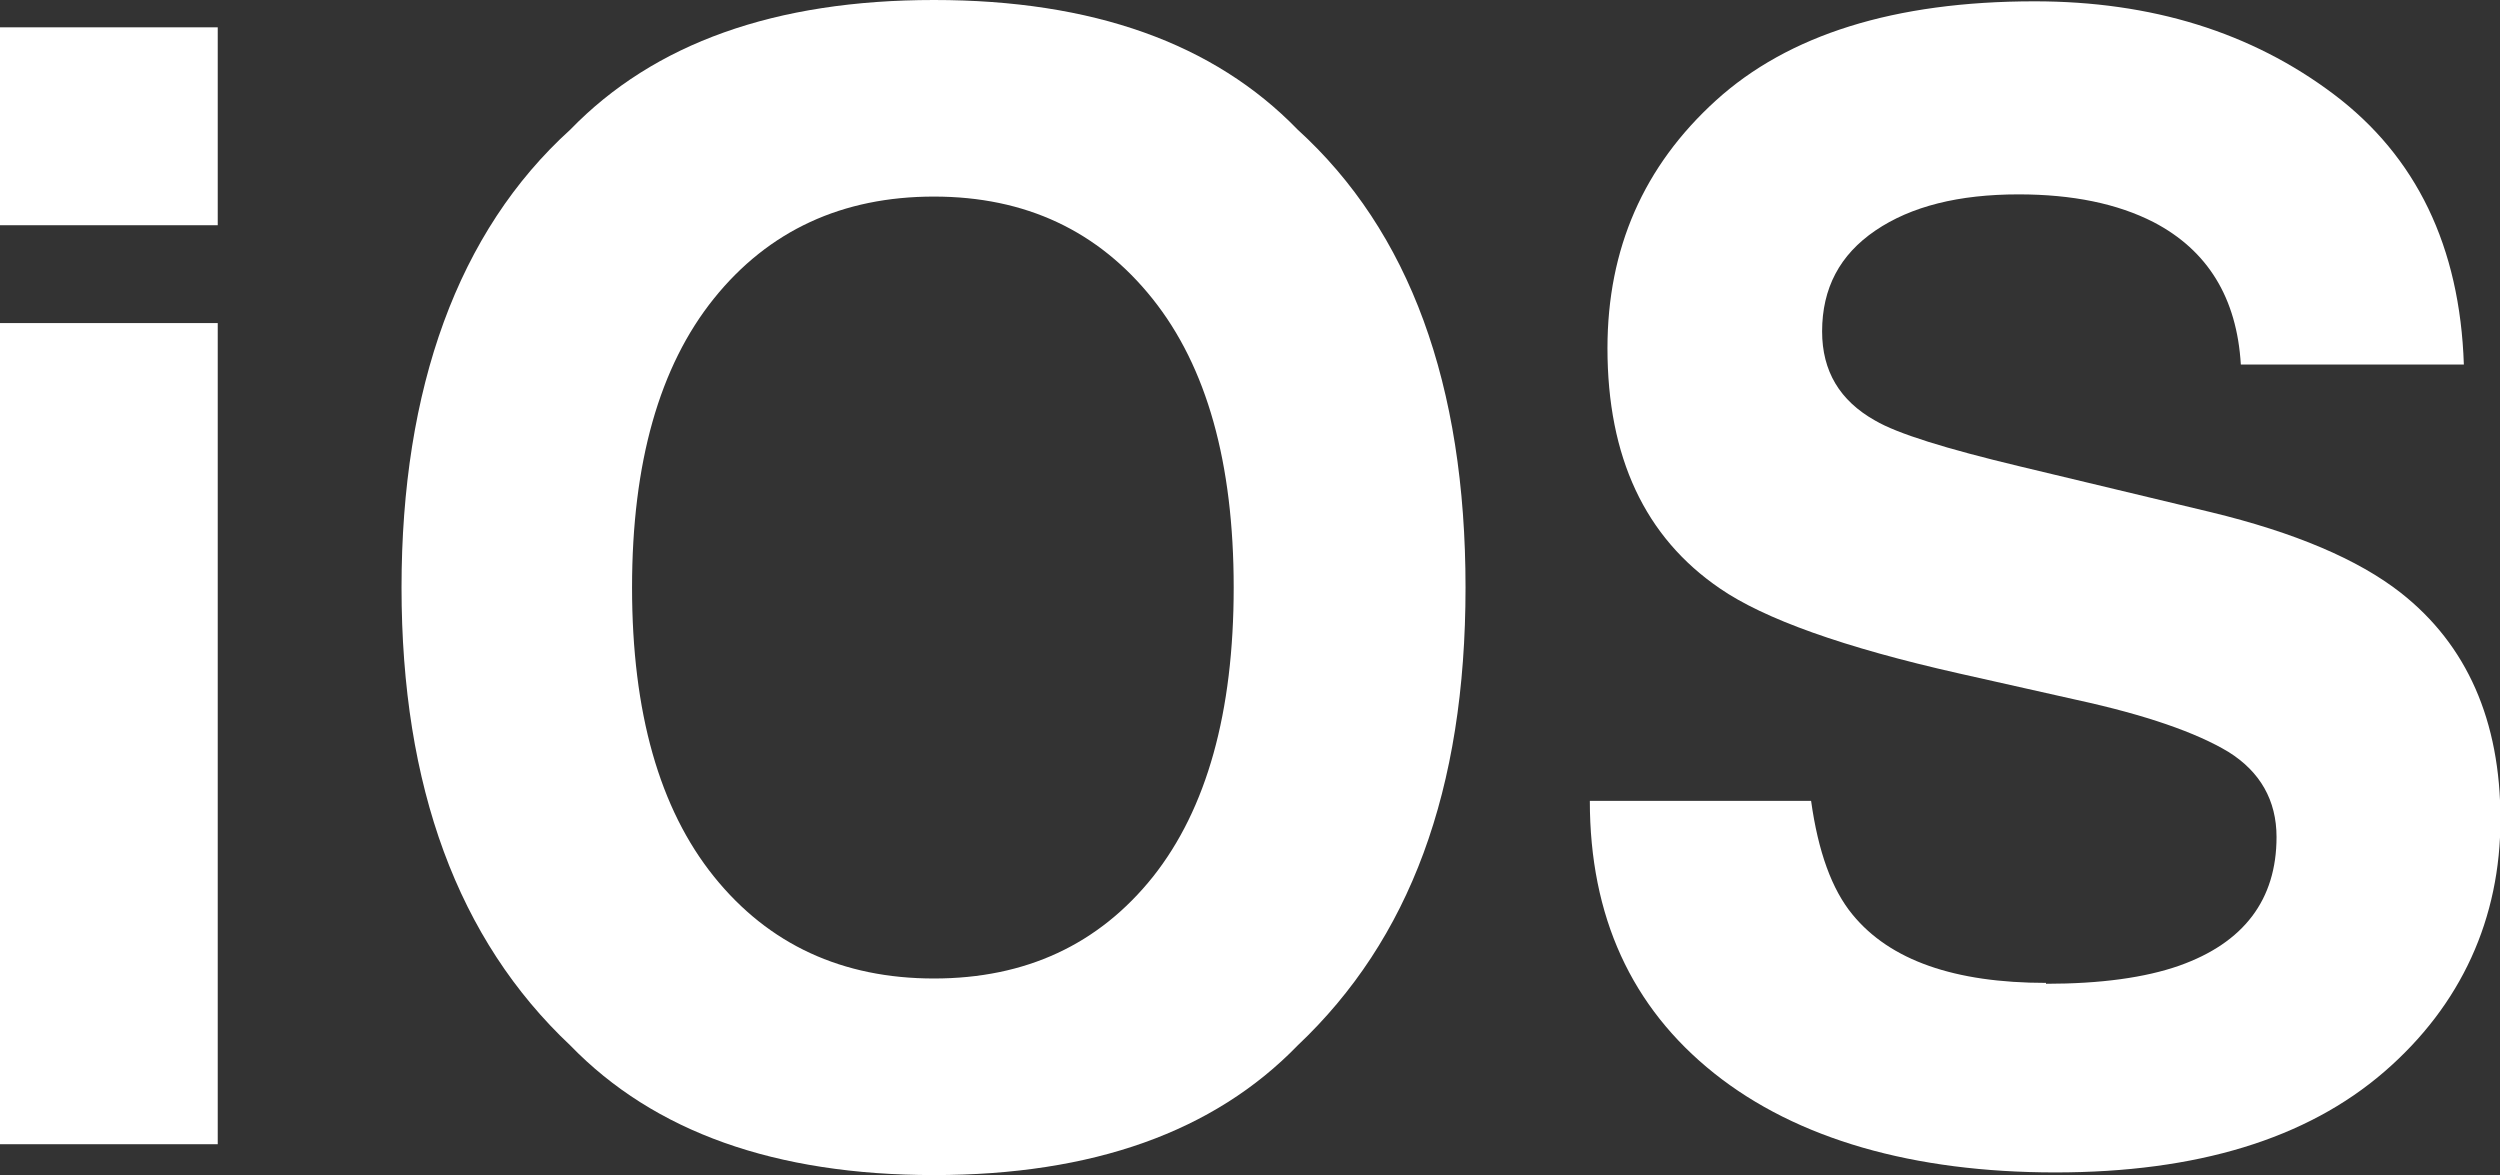
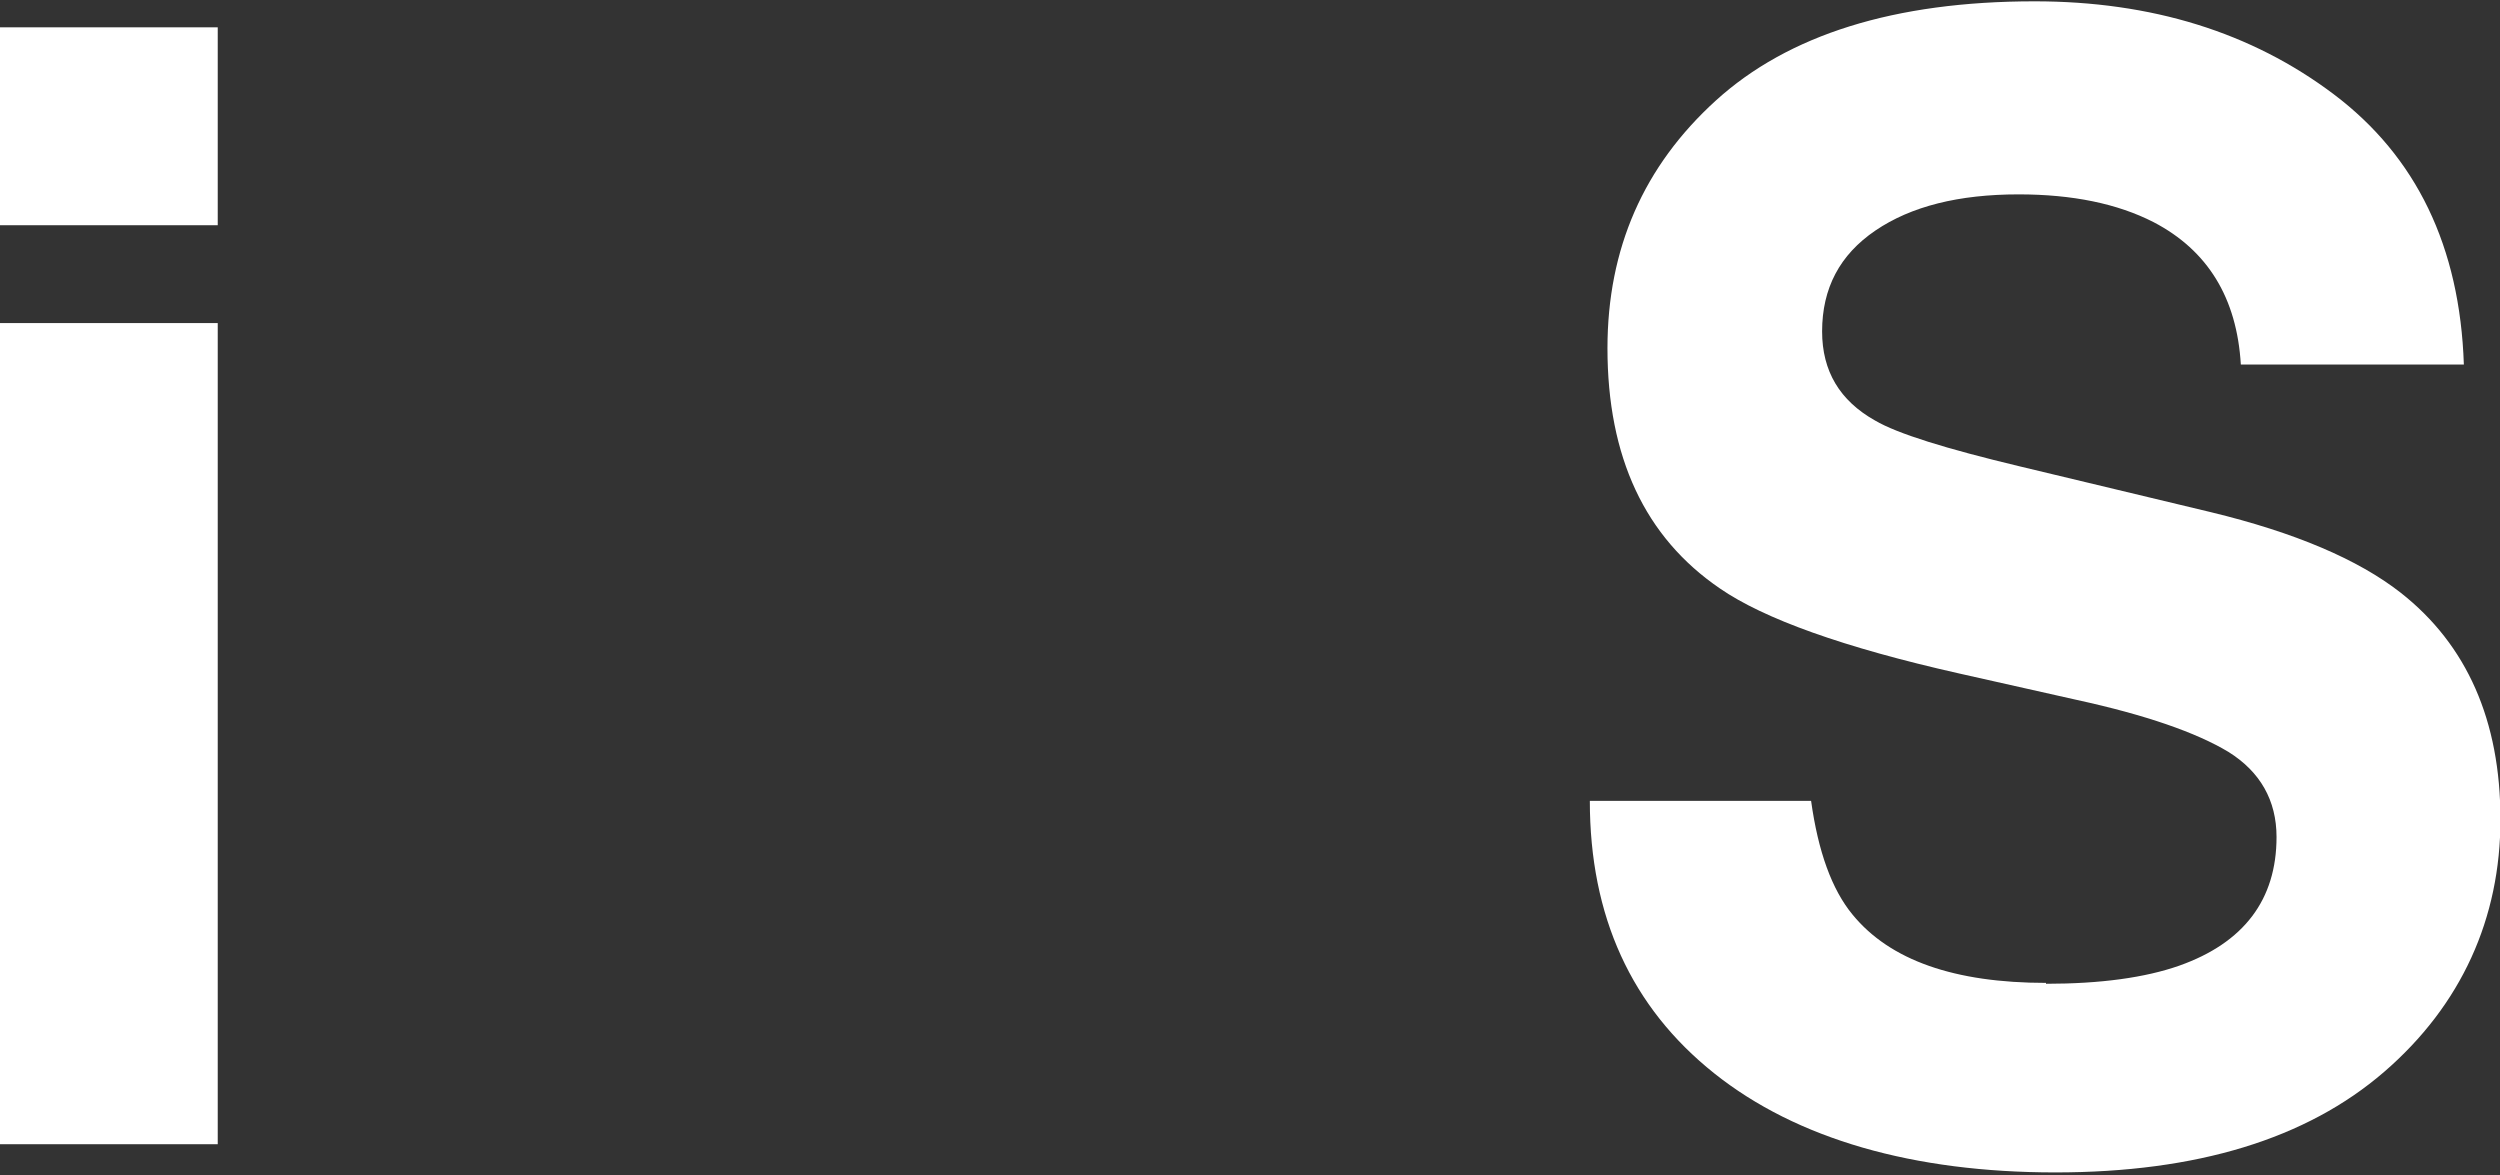
<svg xmlns="http://www.w3.org/2000/svg" id="Layer_1" viewBox="0 0 56.72 26.66">
  <rect x="0" y="0" width="56.72" height="26.66" fill="#333333" stroke="none" />
  <defs>
    <style>.cls-1{fill:#fff;}</style>
  </defs>
  <path class="cls-1" d="M4.94,.62V5.11H0V.62H4.94Zm0,6.72V25.96H0V7.33H4.94Z" />
-   <path class="cls-1" d="M21.19,26.66c-3.6,0-6.35-.98-8.25-2.94-2.55-2.4-3.83-5.87-3.83-10.39s1.28-8.08,3.83-10.39c1.9-1.96,4.65-2.94,8.25-2.94s6.35,.98,8.25,2.94c2.54,2.31,3.81,5.78,3.81,10.39s-1.27,7.99-3.81,10.39c-1.9,1.96-4.65,2.94-8.25,2.94Zm4.97-6.77c1.22-1.54,1.83-3.73,1.83-6.56s-.61-5.01-1.84-6.55c-1.23-1.54-2.88-2.32-4.96-2.32s-3.75,.77-4.99,2.31c-1.24,1.54-1.86,3.73-1.86,6.56s.62,5.02,1.86,6.56c1.24,1.54,2.91,2.31,4.99,2.31s3.74-.77,4.97-2.31Z" />
  <path class="cls-1" d="M46.42,22.32c1.24,0,2.25-.14,3.02-.41,1.47-.52,2.21-1.5,2.21-2.92,0-.83-.37-1.48-1.09-1.93-.73-.44-1.88-.84-3.44-1.18l-2.67-.6c-2.62-.59-4.43-1.24-5.43-1.93-1.7-1.16-2.55-2.98-2.55-5.45,0-2.26,.82-4.13,2.46-5.62S42.98,.03,46.16,.03c2.65,0,4.92,.7,6.79,2.11s2.86,3.45,2.95,6.13h-5.06c-.09-1.51-.75-2.59-1.98-3.23-.82-.42-1.84-.63-3.06-.63-1.36,0-2.44,.27-3.25,.82-.81,.55-1.21,1.31-1.21,2.29,0,.9,.4,1.57,1.2,2.02,.51,.3,1.61,.64,3.28,1.04l4.34,1.04c1.9,.46,3.34,1.07,4.31,1.83,1.5,1.18,2.26,2.9,2.26,5.14s-.88,4.21-2.64,5.73c-1.76,1.52-4.25,2.28-7.46,2.28s-5.86-.75-7.74-2.25-2.82-3.56-2.82-6.18h5.02c.16,1.15,.47,2.01,.94,2.58,.85,1.04,2.32,1.55,4.39,1.55Z" />
</svg>